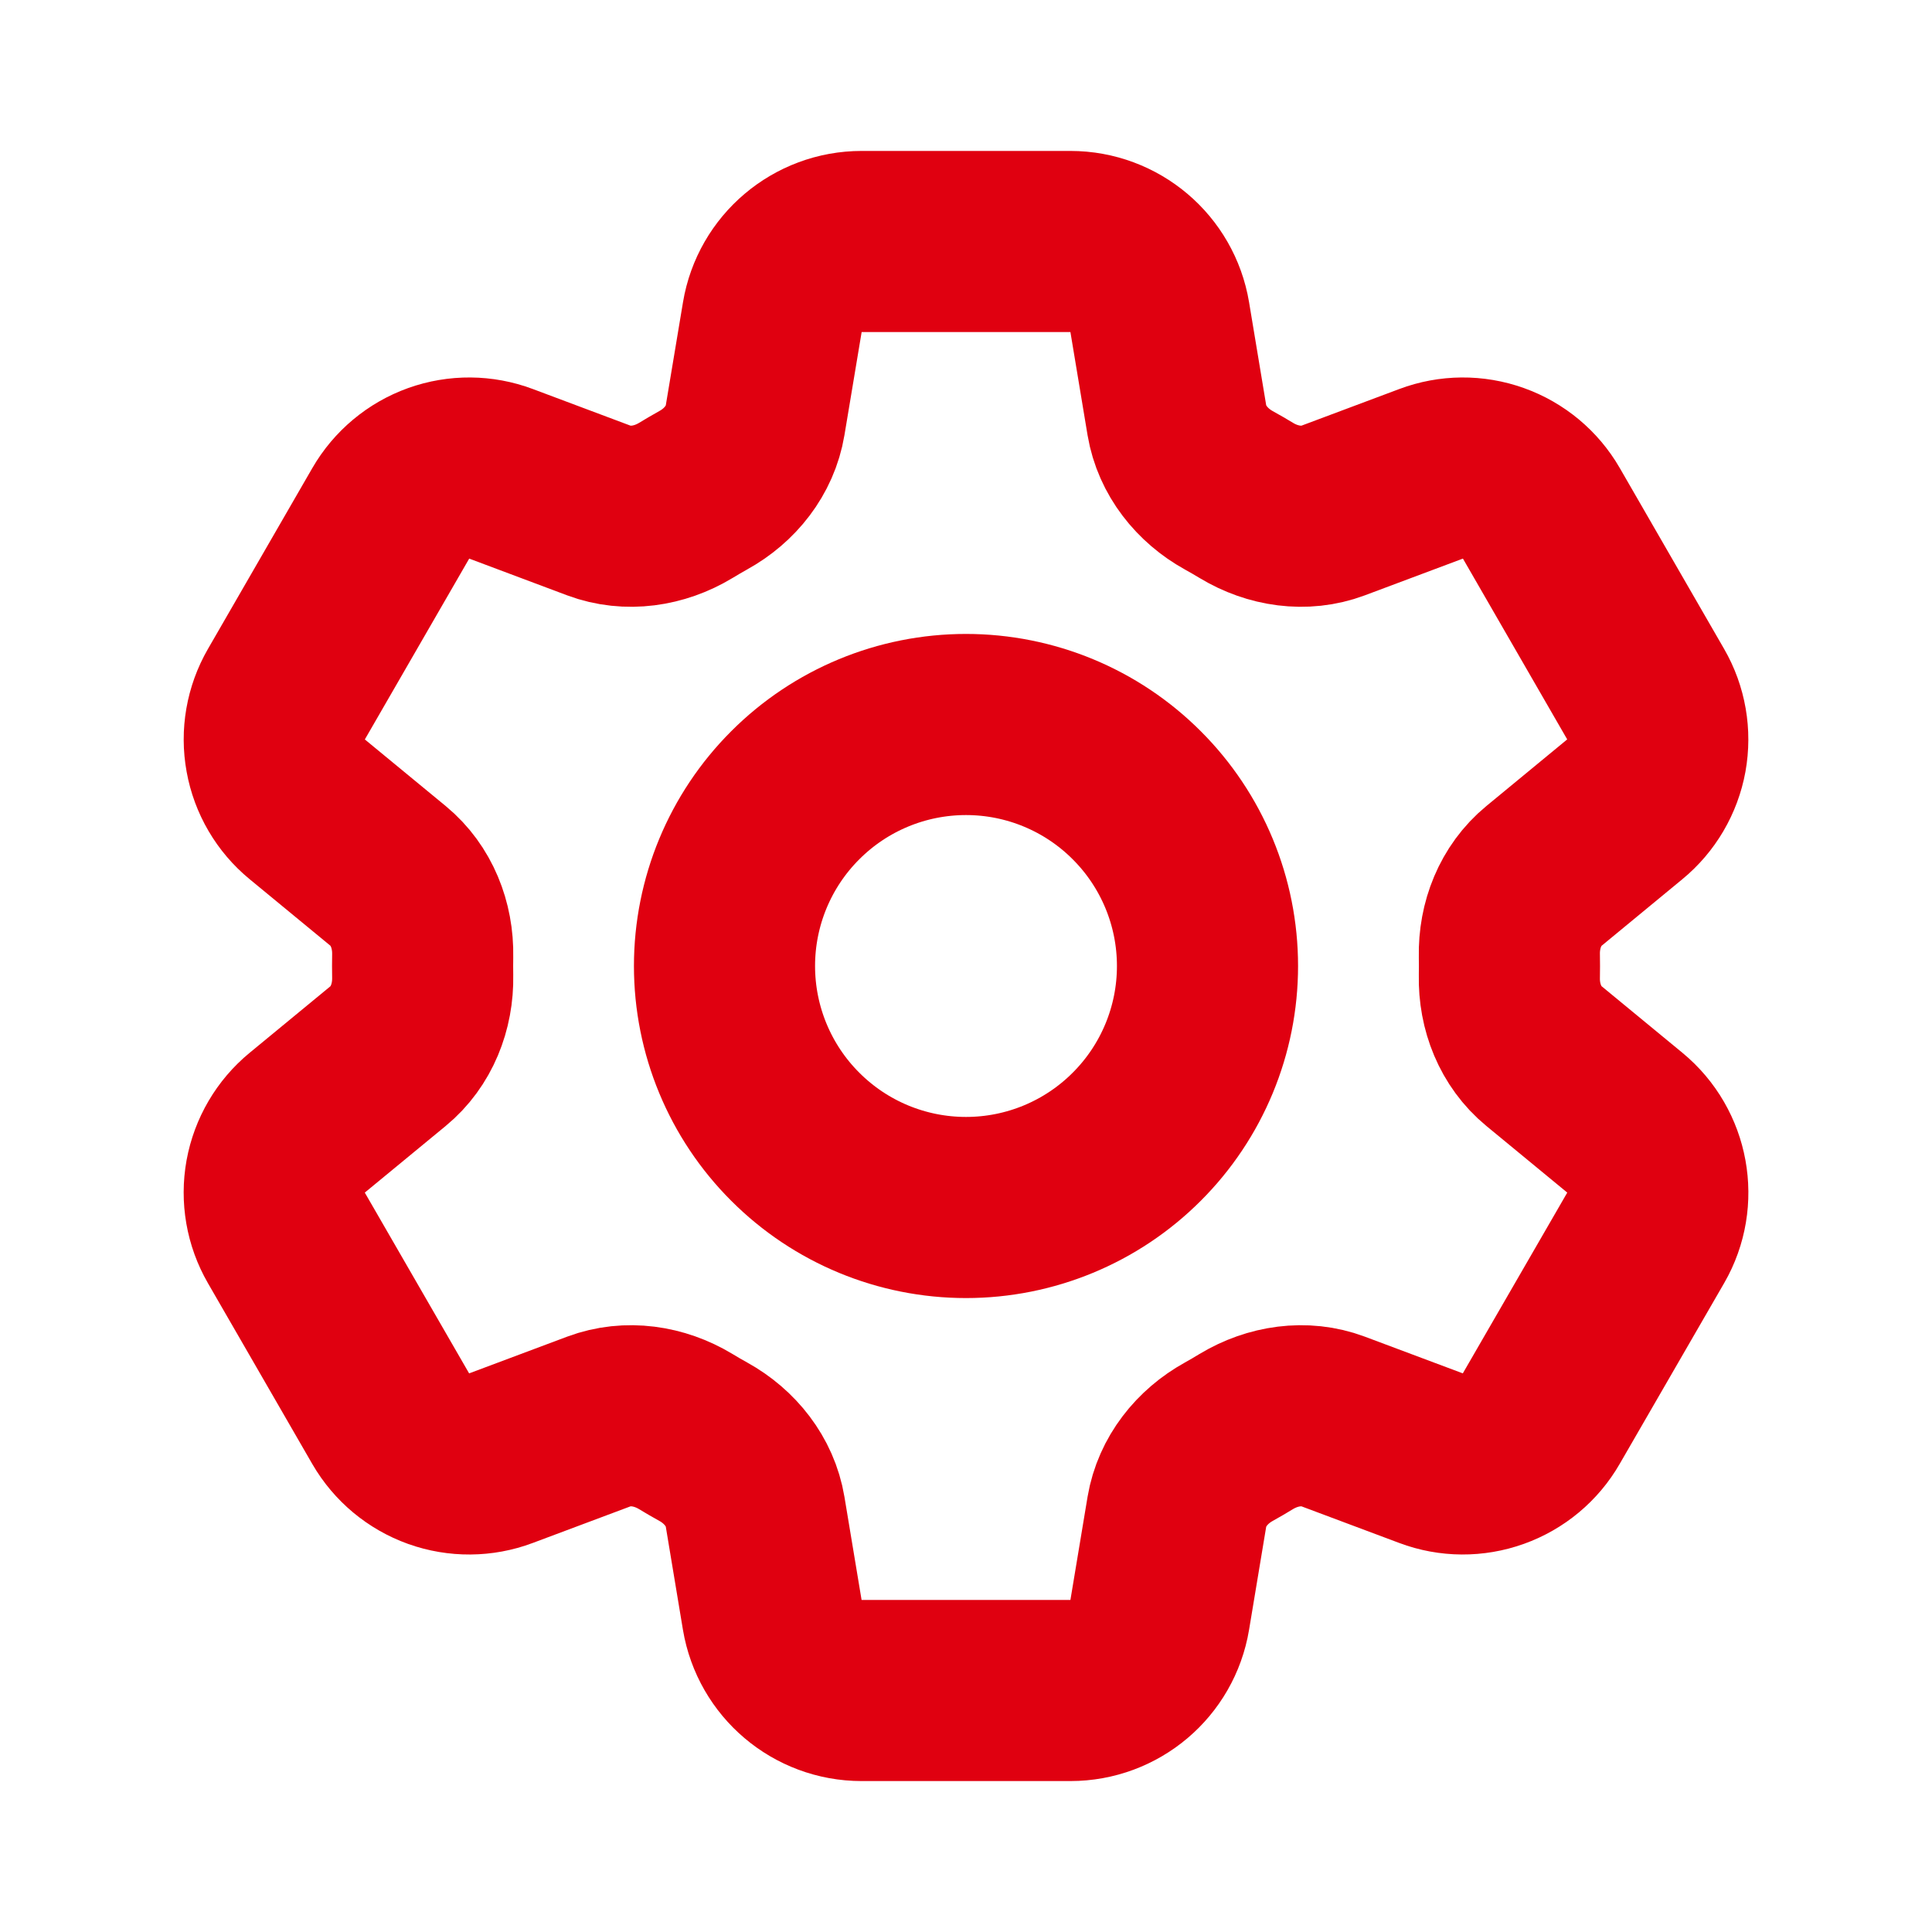
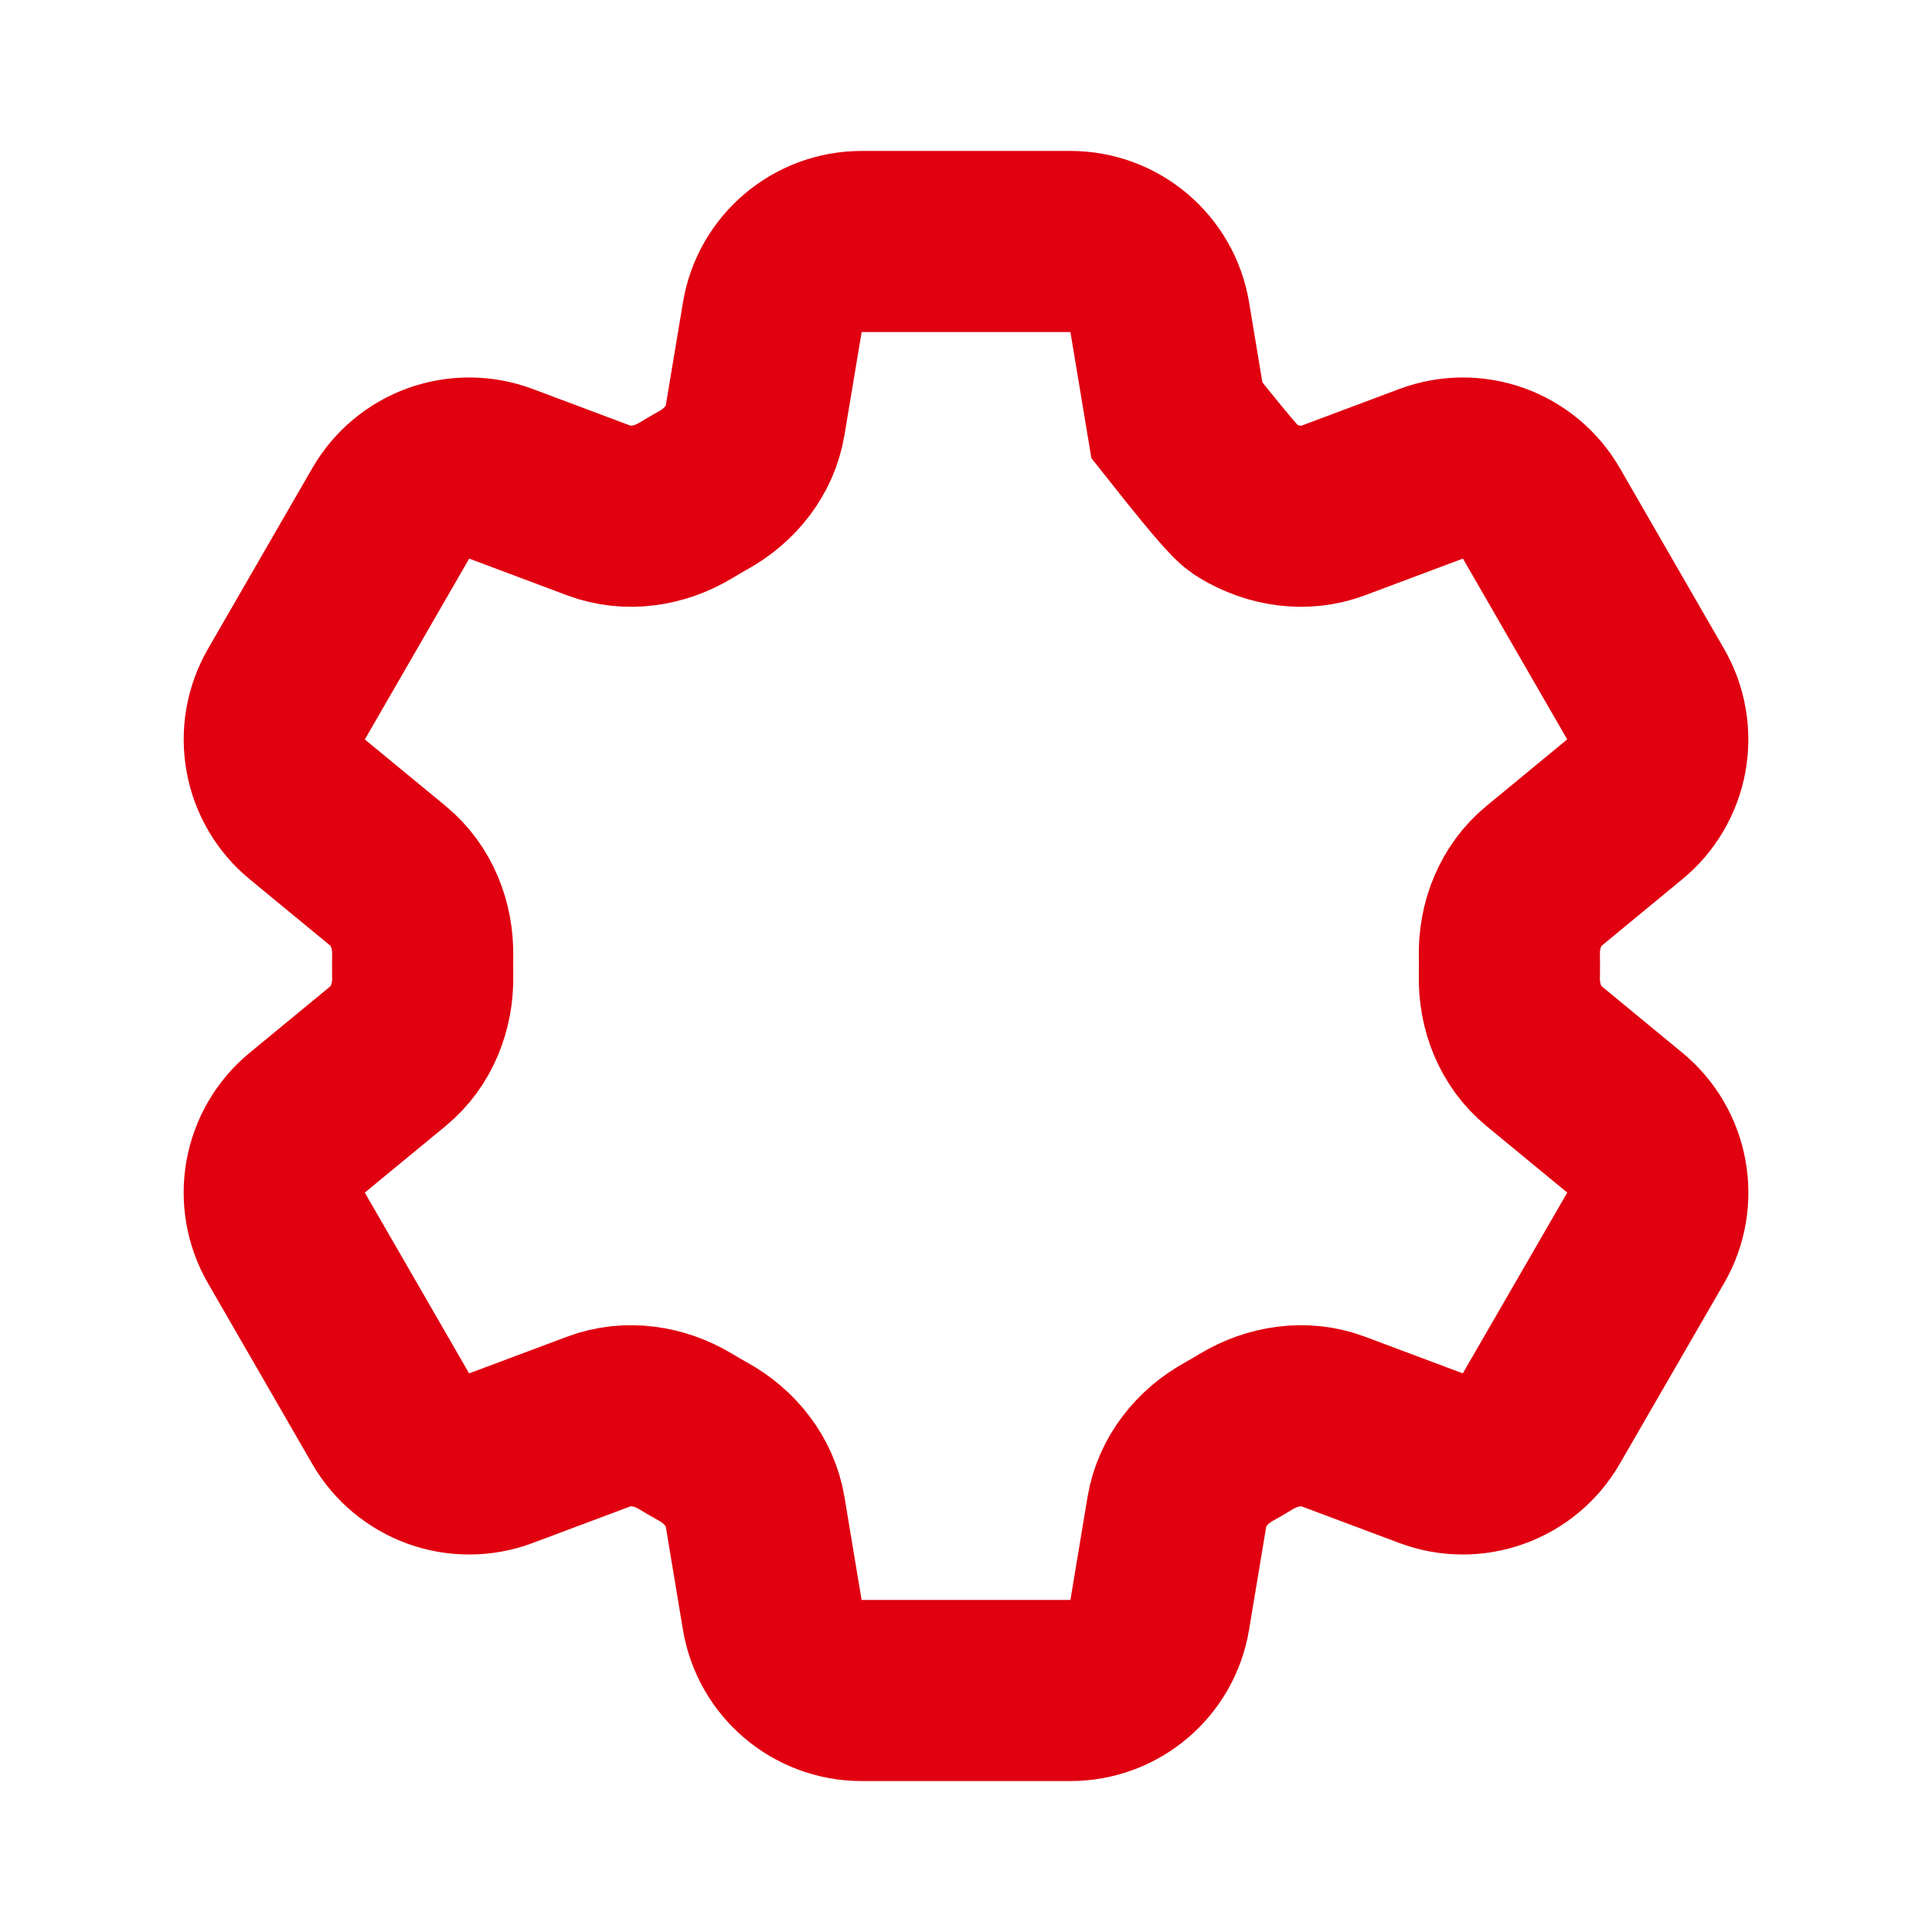
<svg xmlns="http://www.w3.org/2000/svg" fill="none" height="100%" overflow="visible" preserveAspectRatio="none" style="display: block;" viewBox="0 0 32 32" width="100%">
  <g id="Frame">
-     <path d="M12.792 5.253C12.912 4.531 13.539 4 14.272 4H17.729C18.463 4 19.089 4.531 19.209 5.253L19.493 6.961C19.577 7.46 19.911 7.876 20.353 8.121C20.452 8.175 20.549 8.232 20.647 8.291C21.08 8.552 21.607 8.633 22.08 8.456L23.703 7.848C24.035 7.723 24.401 7.72 24.736 7.84C25.07 7.959 25.352 8.194 25.529 8.501L27.257 11.497C27.435 11.805 27.497 12.165 27.434 12.515C27.37 12.864 27.185 13.18 26.911 13.405L25.573 14.508C25.183 14.829 24.989 15.325 25 15.831C25.002 15.944 25.002 16.057 25 16.171C24.989 16.675 25.183 17.171 25.573 17.492L26.912 18.595C27.477 19.061 27.624 19.868 27.259 20.501L25.528 23.497C25.351 23.805 25.07 24.039 24.735 24.159C24.401 24.279 24.035 24.277 23.703 24.152L22.08 23.544C21.607 23.367 21.08 23.448 20.645 23.709C20.549 23.768 20.451 23.825 20.352 23.88C19.911 24.124 19.577 24.54 19.493 25.039L19.209 26.747C19.089 27.471 18.463 28 17.729 28H14.271C13.537 28 12.912 27.469 12.791 26.747L12.507 25.039C12.424 24.54 12.091 24.124 11.648 23.879C11.549 23.824 11.451 23.768 11.355 23.709C10.921 23.448 10.395 23.367 9.92 23.544L8.297 24.152C7.965 24.277 7.599 24.279 7.265 24.16C6.931 24.04 6.65 23.806 6.472 23.499L4.743 20.503C4.565 20.195 4.503 19.834 4.566 19.485C4.63 19.136 4.815 18.82 5.089 18.595L6.428 17.492C6.817 17.172 7.011 16.675 7.001 16.171C6.999 16.057 6.999 15.944 7.001 15.831C7.011 15.324 6.817 14.829 6.428 14.508L5.089 13.405C4.815 13.18 4.63 12.865 4.567 12.515C4.503 12.166 4.566 11.806 4.743 11.499L6.472 8.503C6.65 8.195 6.931 7.96 7.265 7.84C7.6 7.72 7.966 7.723 8.299 7.848L9.92 8.456C10.395 8.633 10.921 8.552 11.355 8.291C11.451 8.232 11.549 8.176 11.648 8.12C12.091 7.876 12.424 7.46 12.507 6.961L12.792 5.253Z" id="Vector" stroke="#E00010" stroke-linecap="round" stroke-width="3" />
-     <path d="M20 16C20 17.061 19.579 18.078 18.828 18.828C18.078 19.579 17.061 20 16 20C14.939 20 13.922 19.579 13.172 18.828C12.421 18.078 12 17.061 12 16C12 14.939 12.421 13.922 13.172 13.172C13.922 12.421 14.939 12 16 12C17.061 12 18.078 12.421 18.828 13.172C19.579 13.922 20 14.939 20 16Z" id="Vector_2" stroke="#E00010" stroke-linecap="round" stroke-width="3" />
+     <path d="M12.792 5.253C12.912 4.531 13.539 4 14.272 4H17.729C18.463 4 19.089 4.531 19.209 5.253L19.493 6.961C20.452 8.175 20.549 8.232 20.647 8.291C21.08 8.552 21.607 8.633 22.08 8.456L23.703 7.848C24.035 7.723 24.401 7.72 24.736 7.84C25.07 7.959 25.352 8.194 25.529 8.501L27.257 11.497C27.435 11.805 27.497 12.165 27.434 12.515C27.37 12.864 27.185 13.18 26.911 13.405L25.573 14.508C25.183 14.829 24.989 15.325 25 15.831C25.002 15.944 25.002 16.057 25 16.171C24.989 16.675 25.183 17.171 25.573 17.492L26.912 18.595C27.477 19.061 27.624 19.868 27.259 20.501L25.528 23.497C25.351 23.805 25.07 24.039 24.735 24.159C24.401 24.279 24.035 24.277 23.703 24.152L22.08 23.544C21.607 23.367 21.08 23.448 20.645 23.709C20.549 23.768 20.451 23.825 20.352 23.88C19.911 24.124 19.577 24.54 19.493 25.039L19.209 26.747C19.089 27.471 18.463 28 17.729 28H14.271C13.537 28 12.912 27.469 12.791 26.747L12.507 25.039C12.424 24.54 12.091 24.124 11.648 23.879C11.549 23.824 11.451 23.768 11.355 23.709C10.921 23.448 10.395 23.367 9.92 23.544L8.297 24.152C7.965 24.277 7.599 24.279 7.265 24.16C6.931 24.04 6.65 23.806 6.472 23.499L4.743 20.503C4.565 20.195 4.503 19.834 4.566 19.485C4.63 19.136 4.815 18.82 5.089 18.595L6.428 17.492C6.817 17.172 7.011 16.675 7.001 16.171C6.999 16.057 6.999 15.944 7.001 15.831C7.011 15.324 6.817 14.829 6.428 14.508L5.089 13.405C4.815 13.18 4.63 12.865 4.567 12.515C4.503 12.166 4.566 11.806 4.743 11.499L6.472 8.503C6.65 8.195 6.931 7.96 7.265 7.84C7.6 7.72 7.966 7.723 8.299 7.848L9.92 8.456C10.395 8.633 10.921 8.552 11.355 8.291C11.451 8.232 11.549 8.176 11.648 8.12C12.091 7.876 12.424 7.46 12.507 6.961L12.792 5.253Z" id="Vector" stroke="#E00010" stroke-linecap="round" stroke-width="3" />
  </g>
</svg>